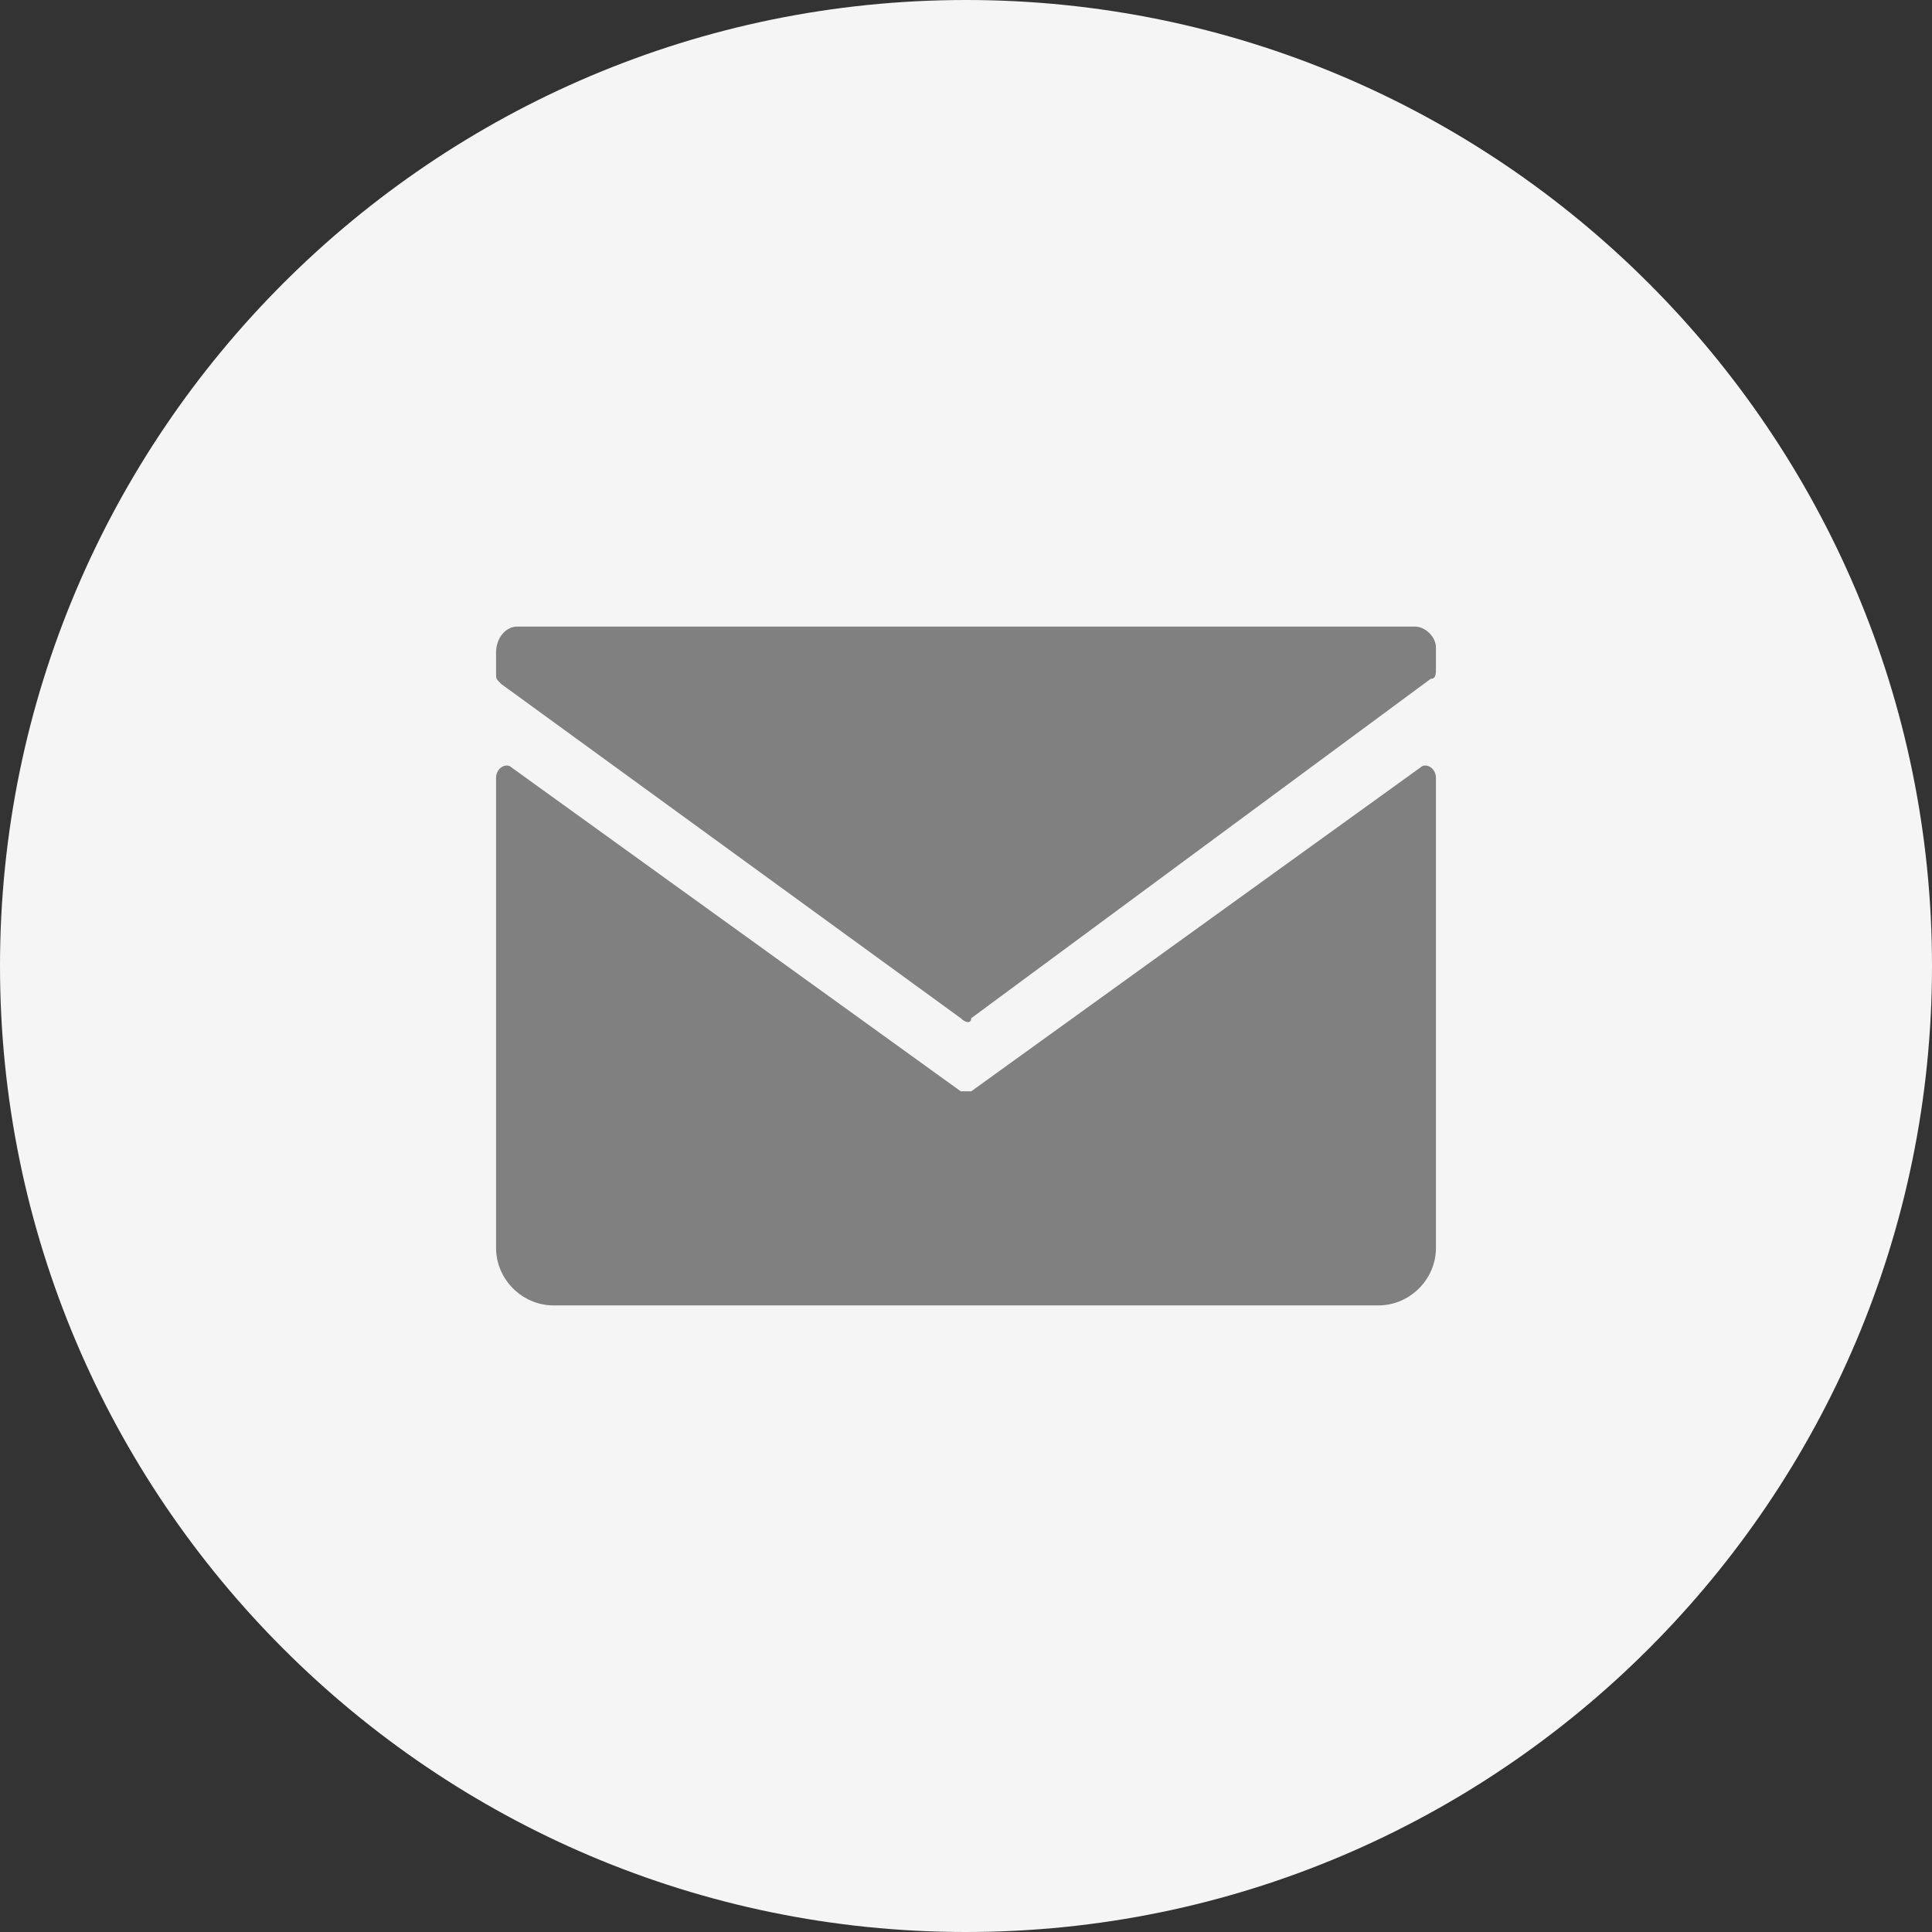
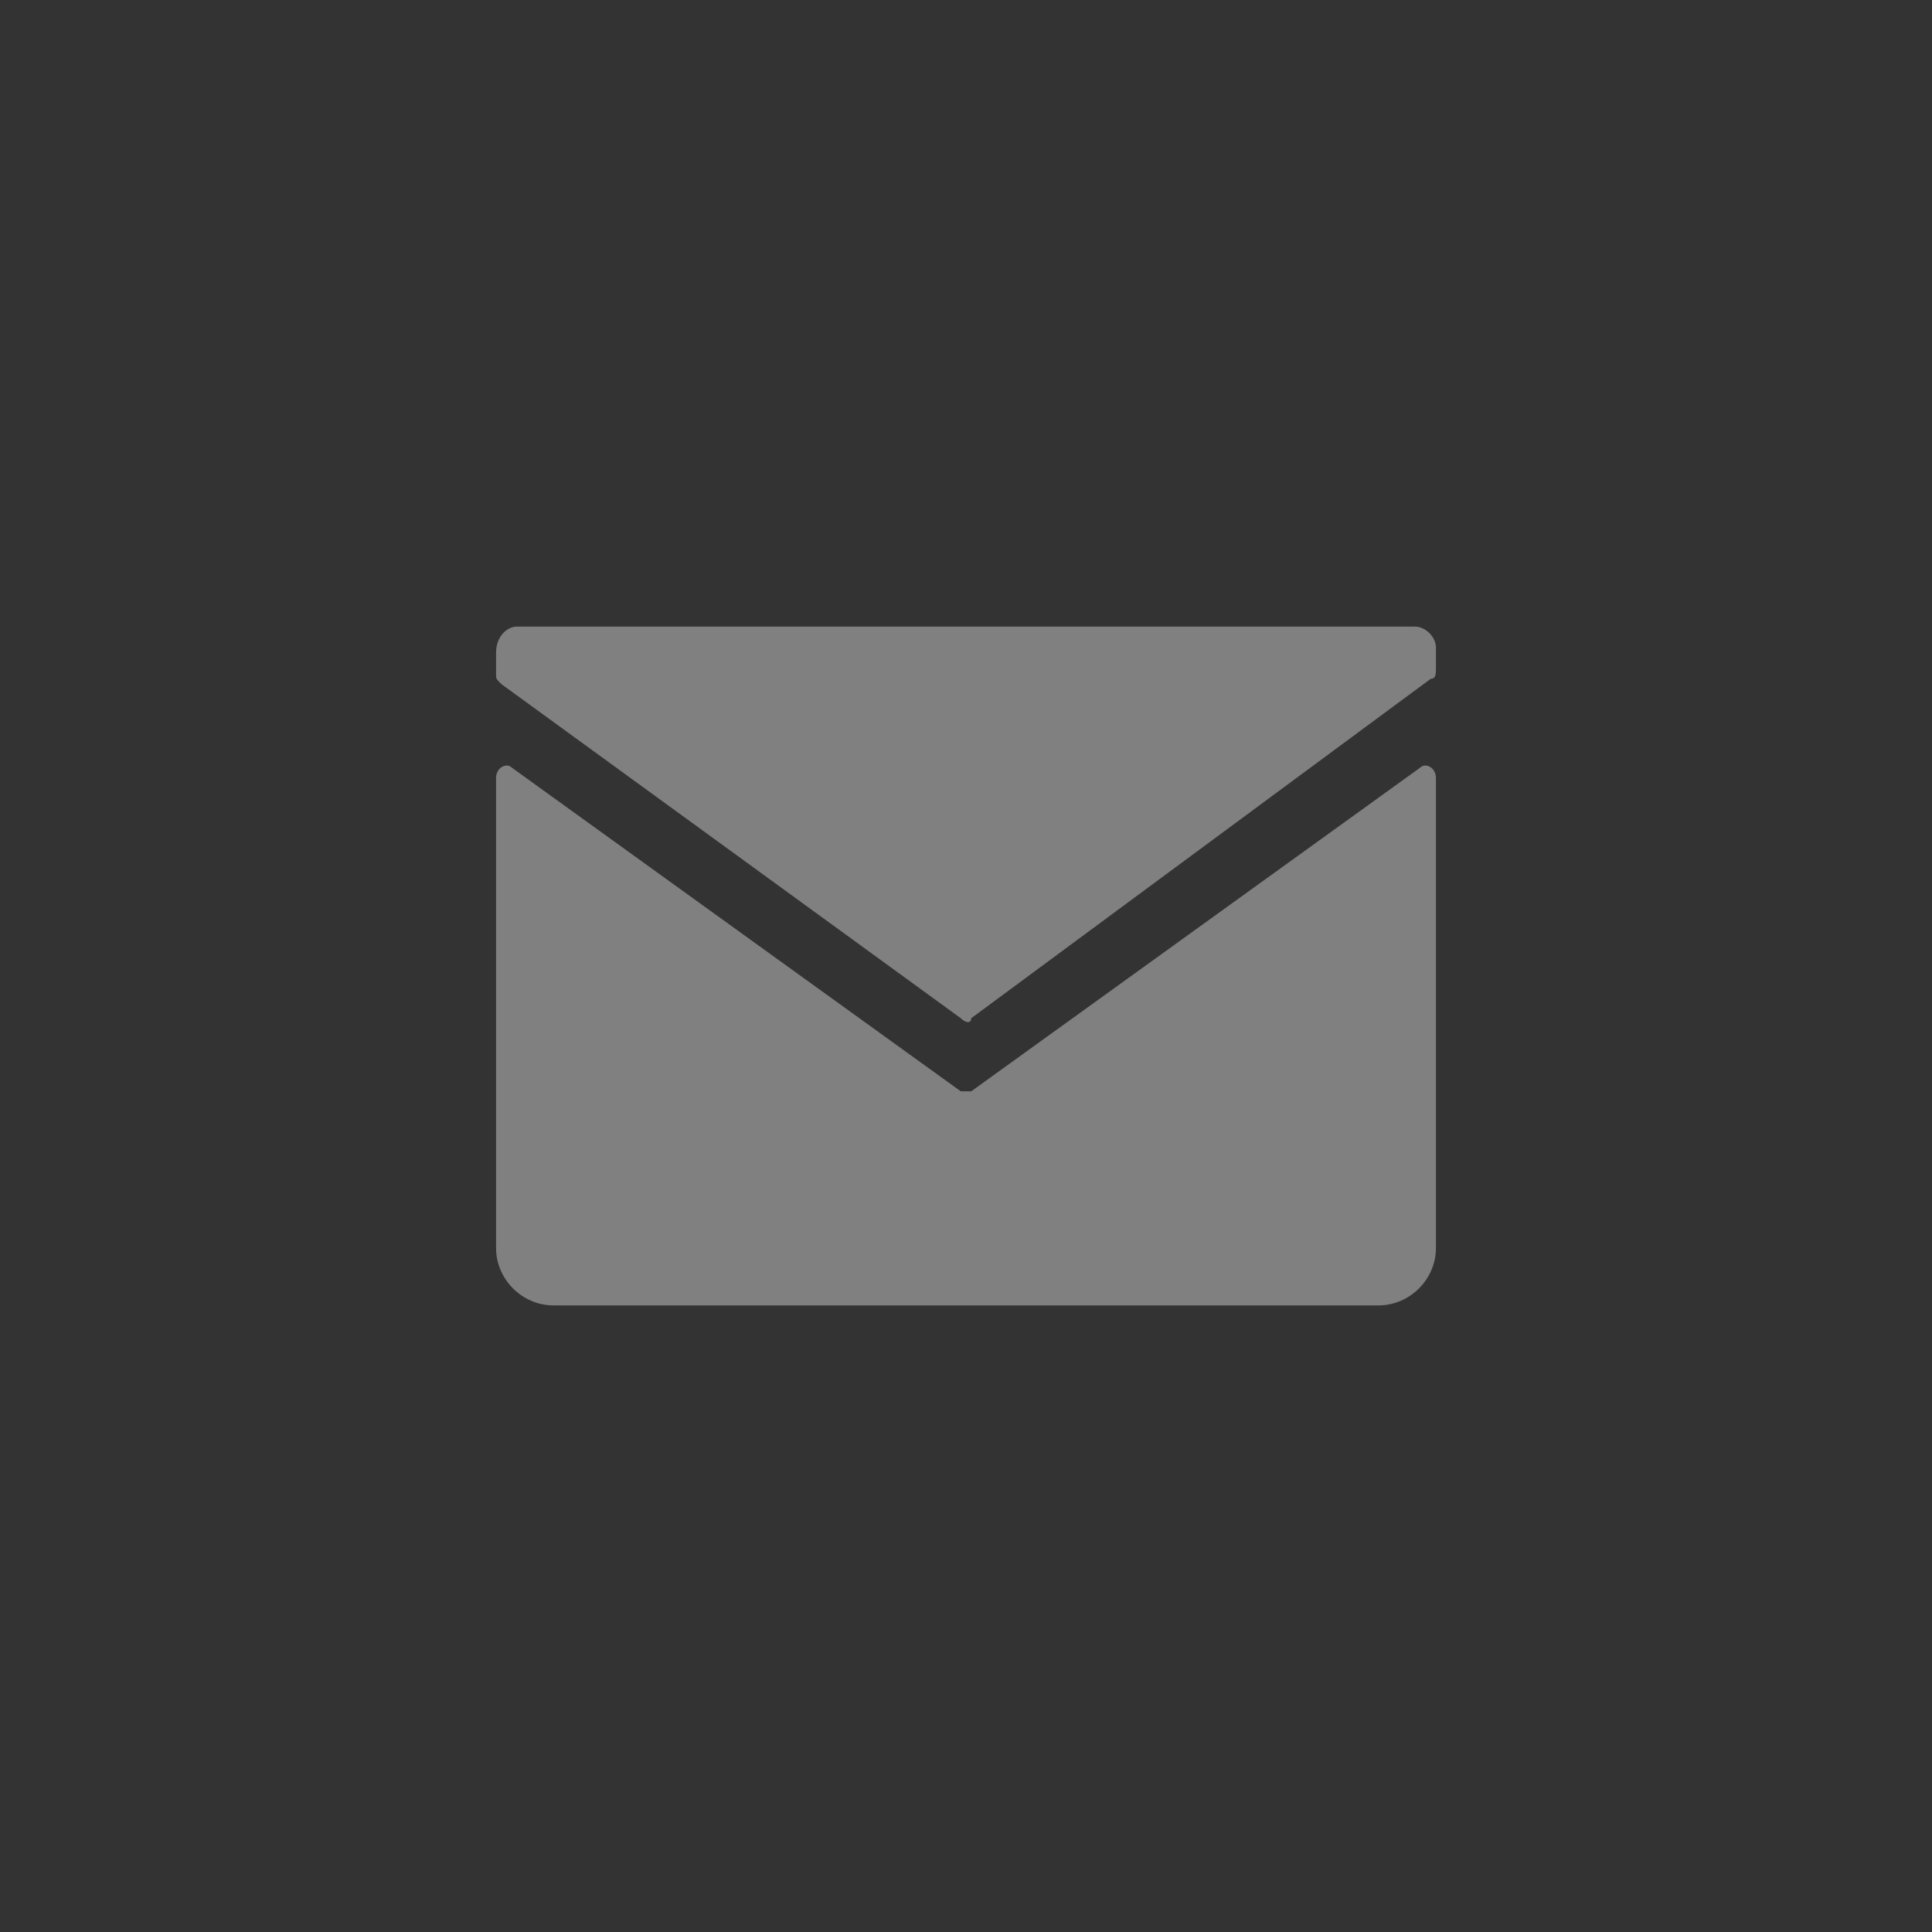
<svg xmlns="http://www.w3.org/2000/svg" version="1.1" id="Layer_1" x="0px" y="0px" viewBox="0 0 37 37" enable-background="new 0 0 37 37" xml:space="preserve">
  <rect x="0" y="0" width="37" height="37" fill="#333333" stroke="none" />
-   <path fill-rule="evenodd" clip-rule="evenodd" fill="#f5f5f5" d="M18.5,0C28.7,0,37,8.3,37,18.5C37,28.7,28.7,37,18.5,37  S0,28.7,0,18.5C0,8.3,8.3,0,18.5,0z" />
  <g>
    <g>
      <path fill="#808080" d="M27.2,14.7l-8.6,6.2c-0.1,0-0.2,0-0.2,0l-8.6-6.2c-0.1-0.1-0.3,0-0.3,0.2v9c0,0.6,0.5,1.1,1.1,1.1h15.8    c0.6,0,1.1-0.5,1.1-1.1v-9C27.5,14.7,27.3,14.6,27.2,14.7z M27.1,12H9.9c-0.2,0-0.4,0.2-0.4,0.5v0.4c0,0.1,0,0.1,0.1,0.2l8.8,6.4    c0.1,0.1,0.2,0.1,0.2,0l8.8-6.5c0.1,0,0.1-0.1,0.1-0.2v-0.4C27.5,12.2,27.3,12,27.1,12z" />
    </g>
  </g>
</svg>